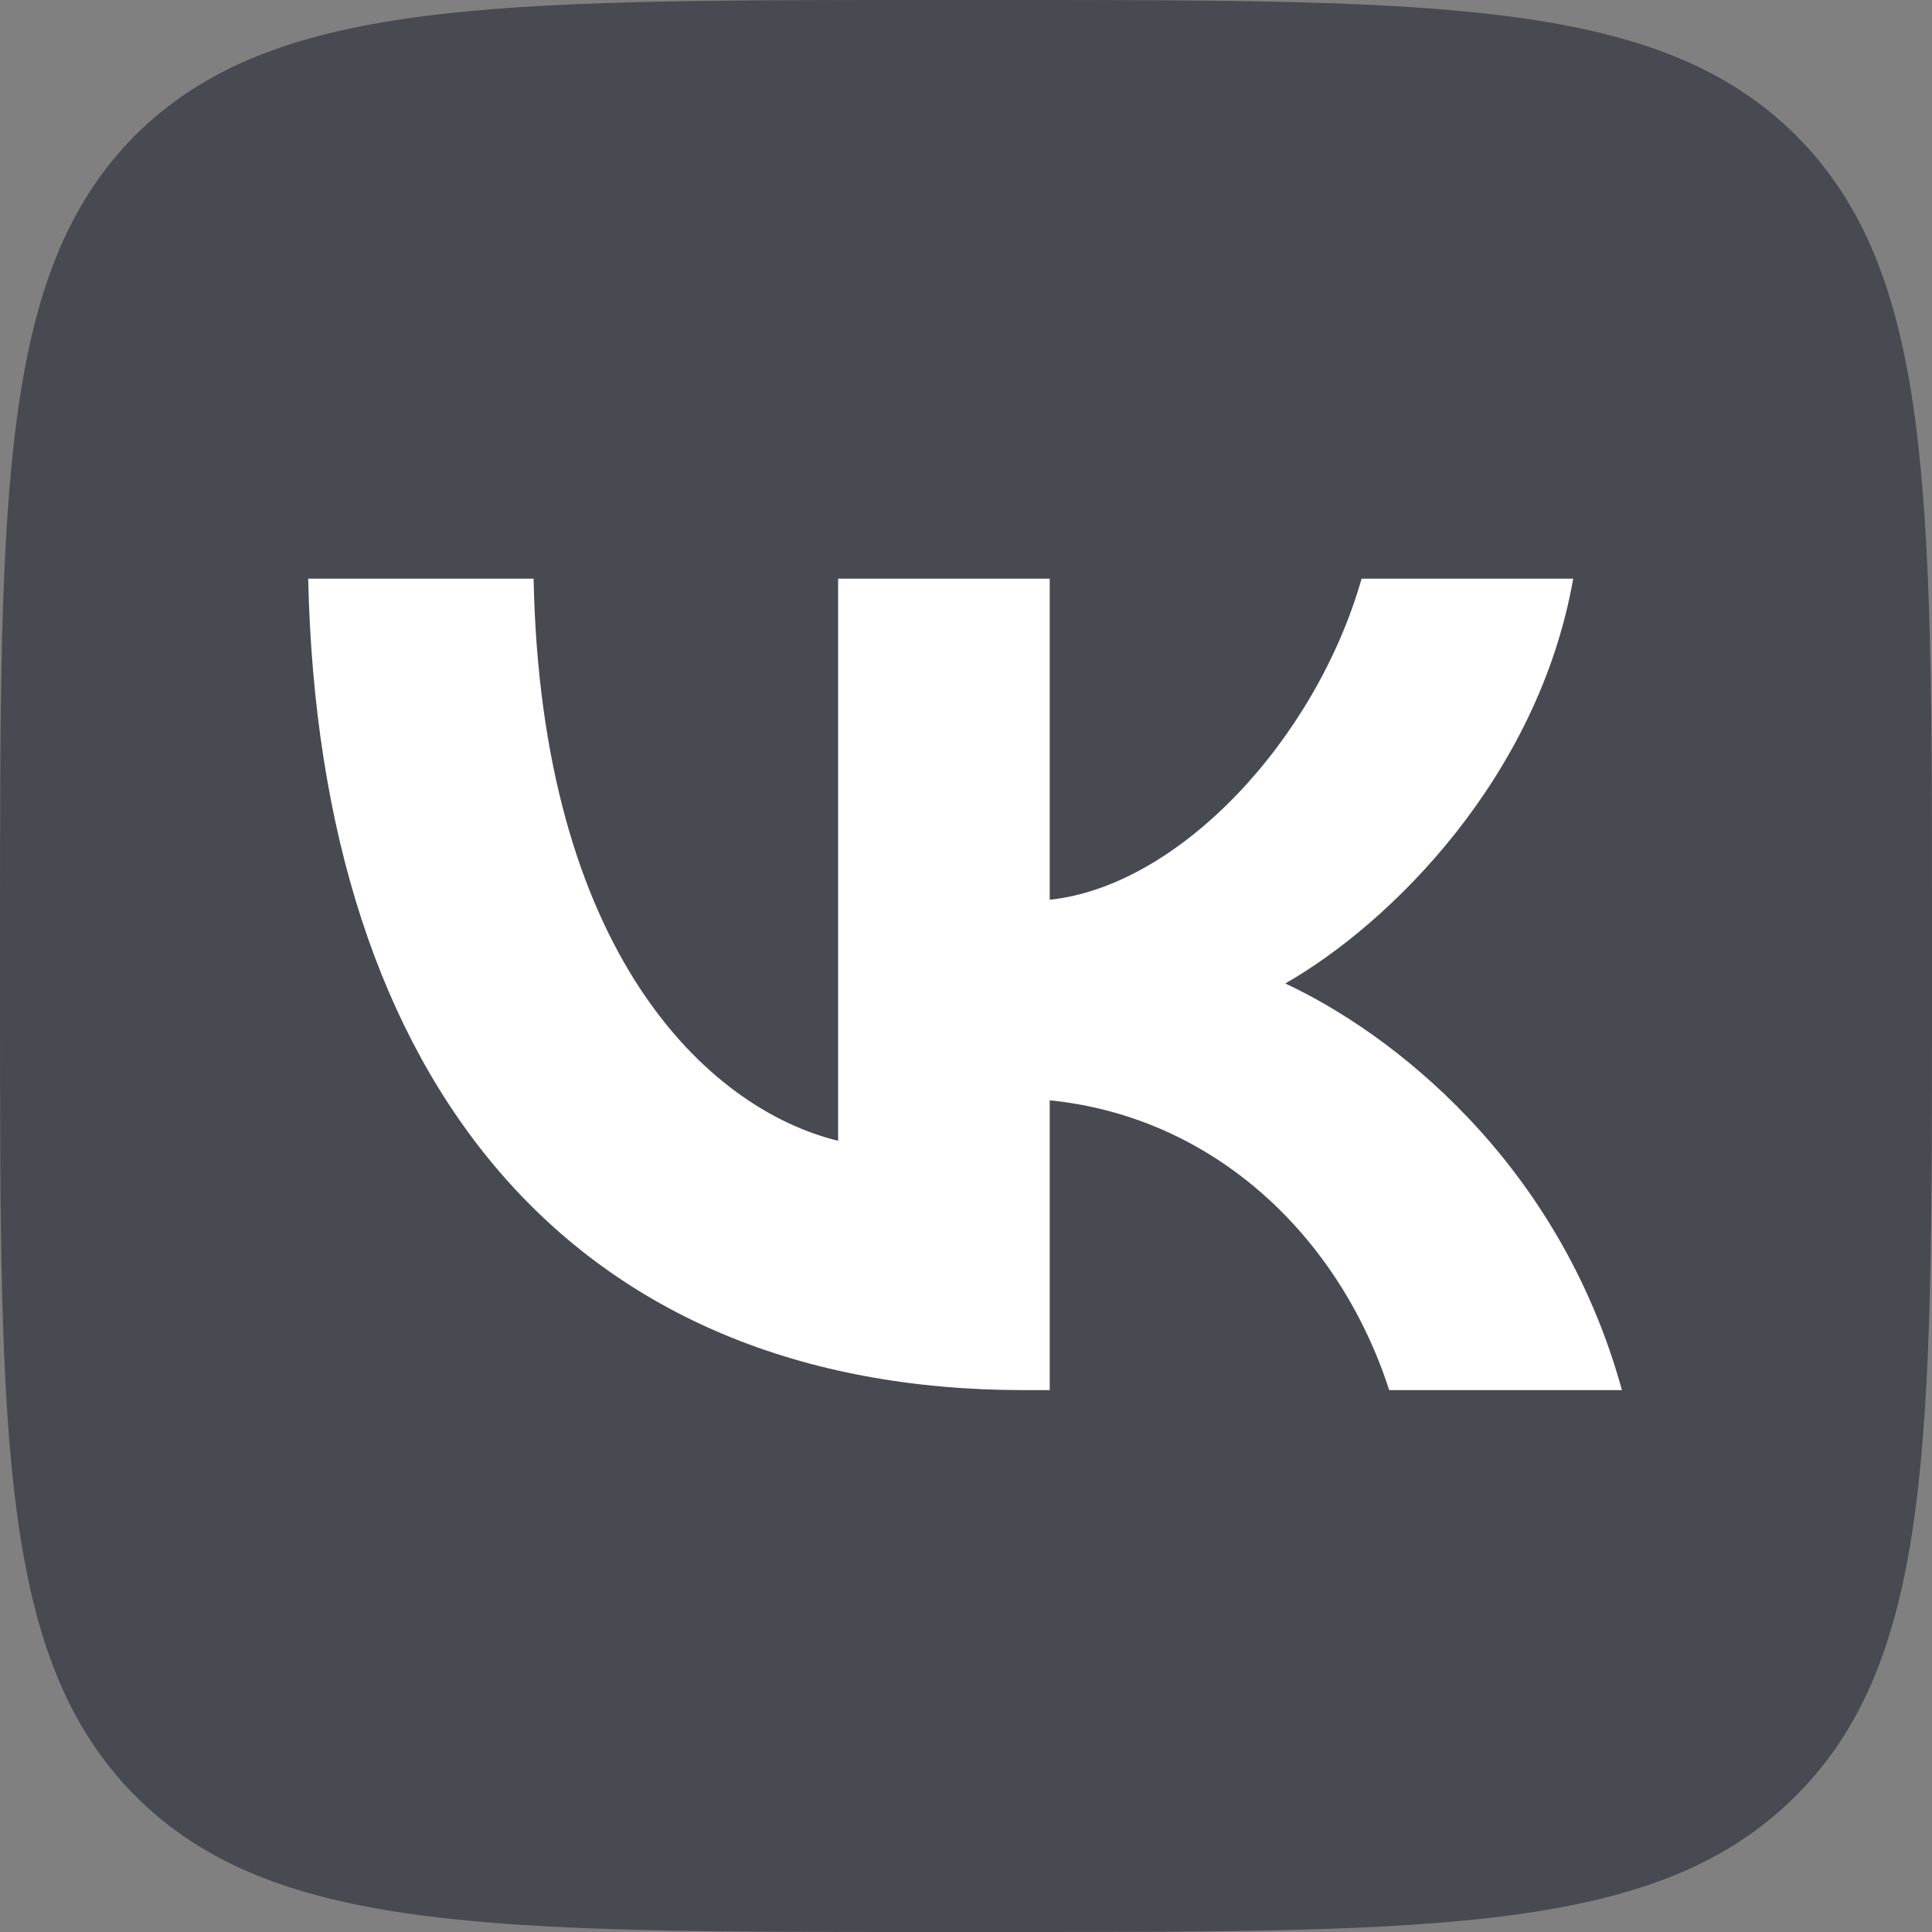
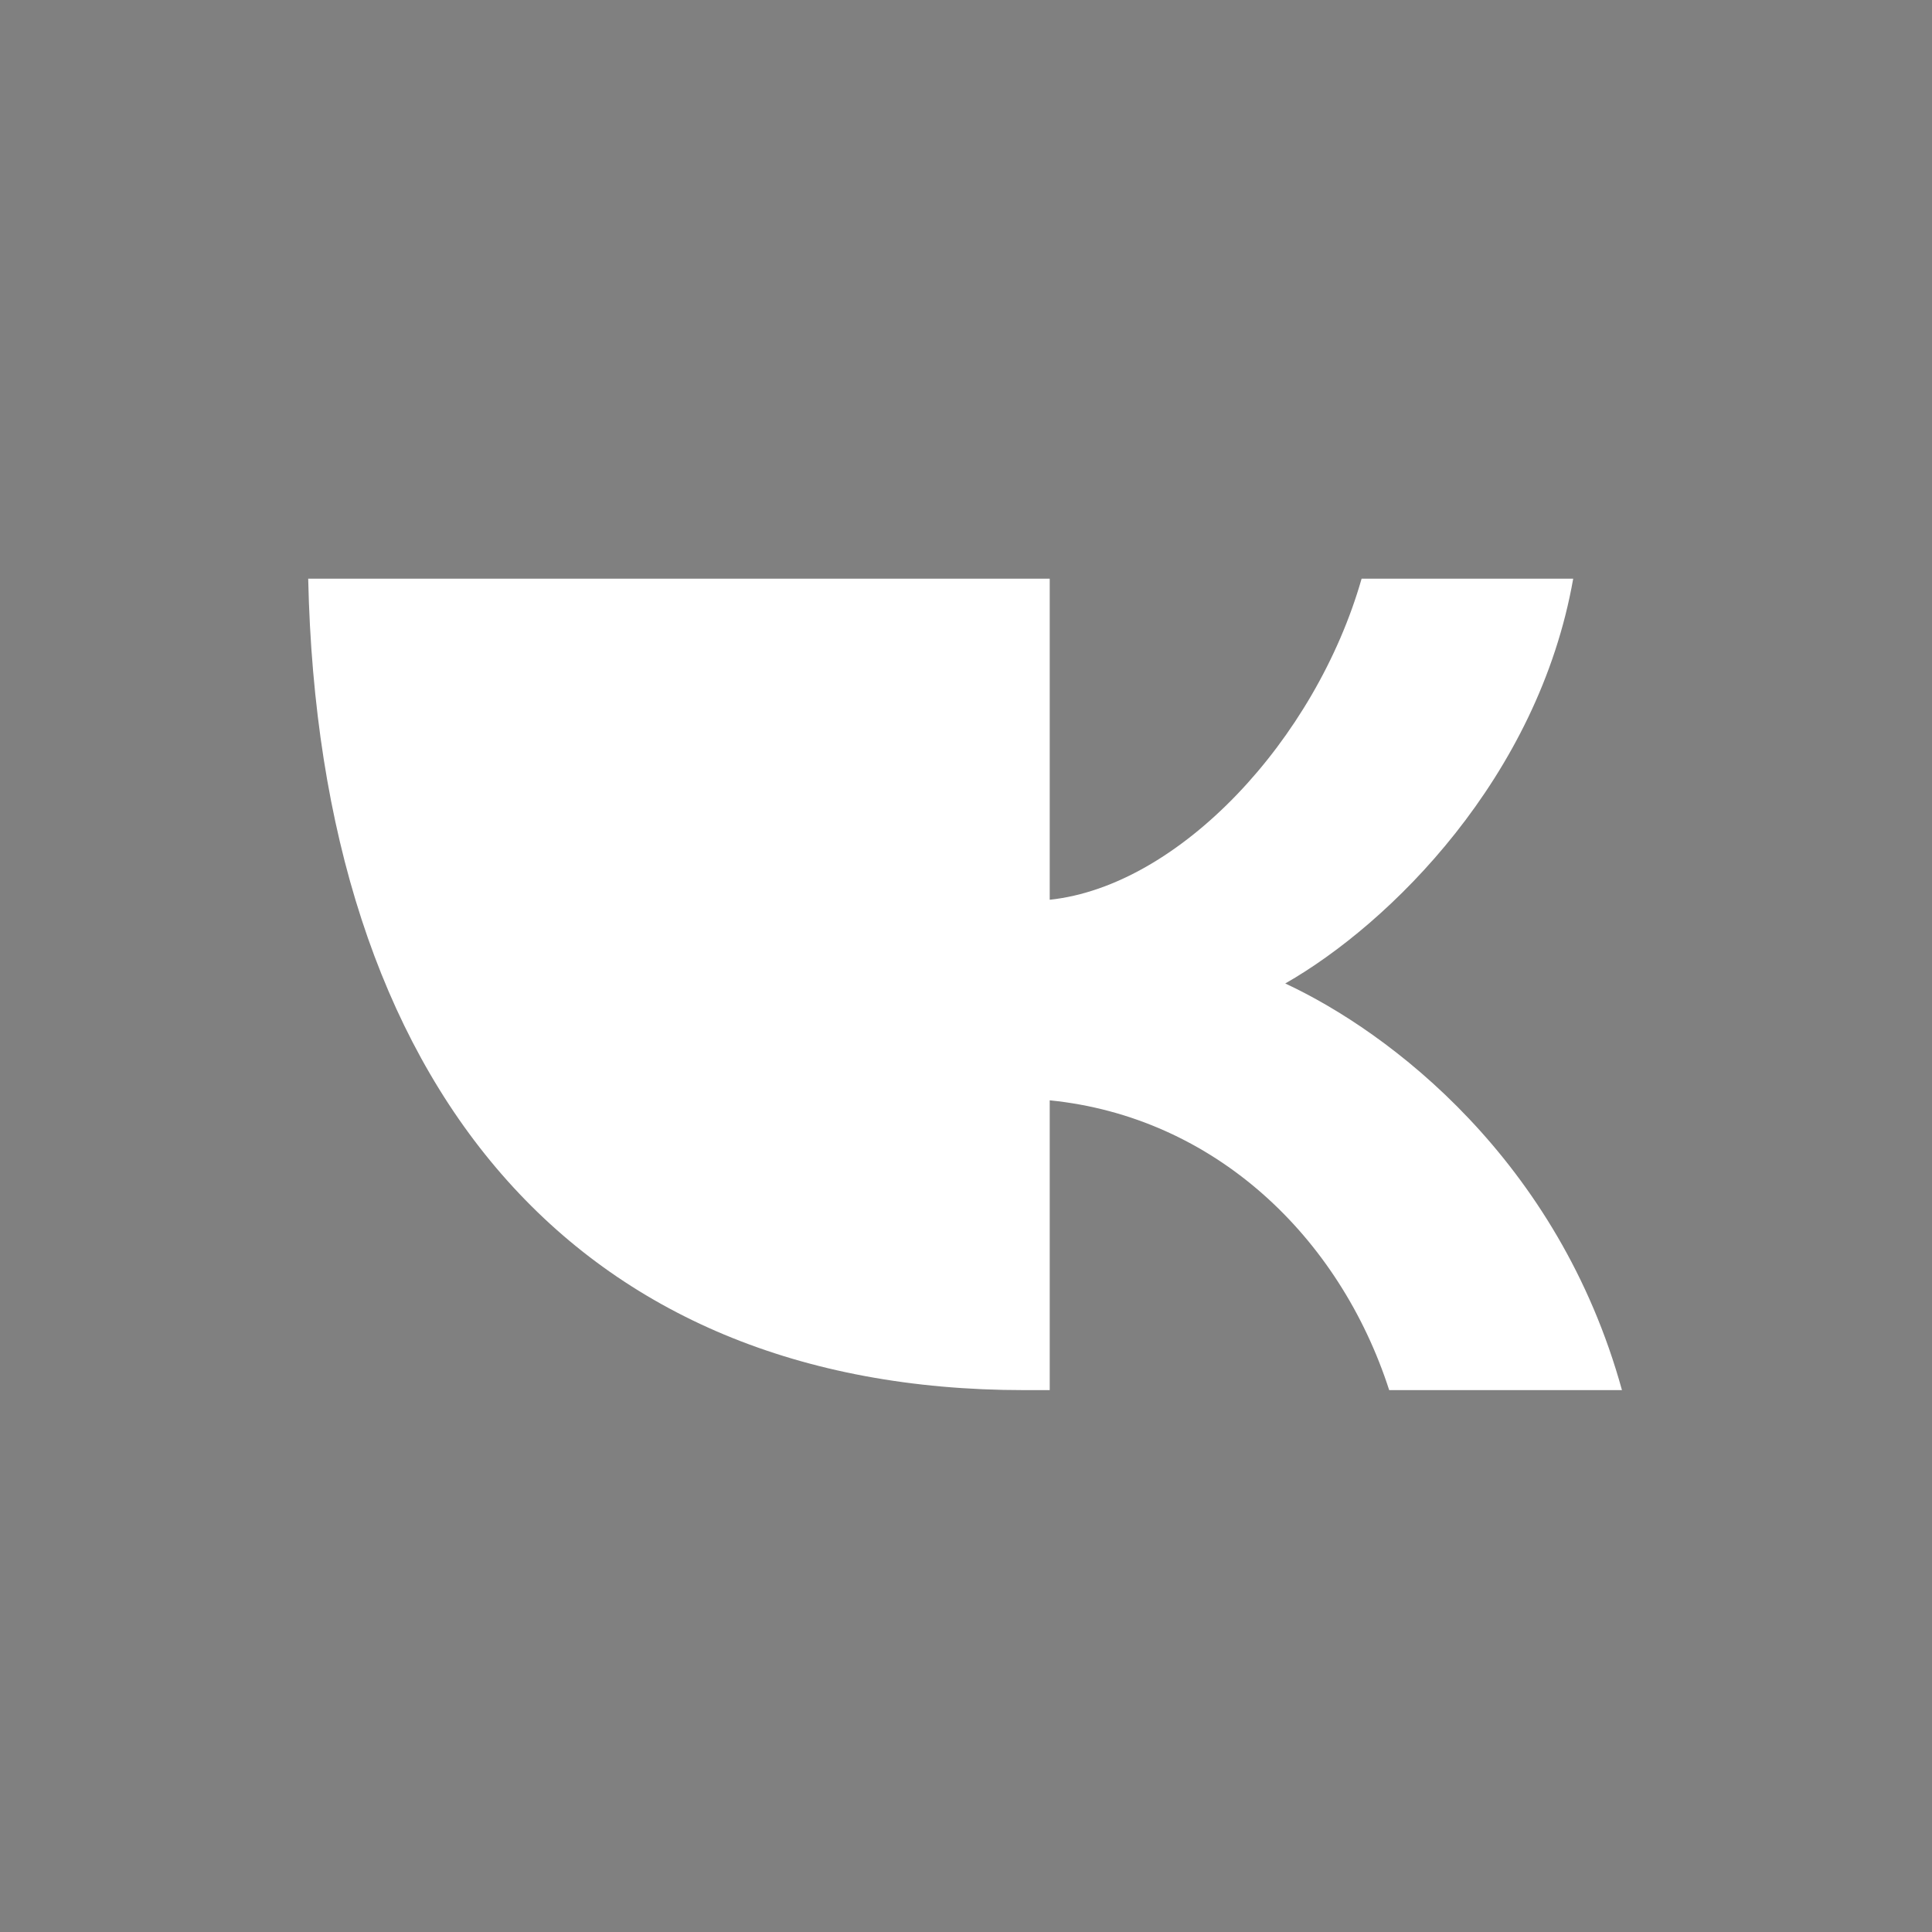
<svg xmlns="http://www.w3.org/2000/svg" width="21" height="21" viewBox="0 0 21 21" fill="none">
  <rect x="0" y="0" width="21" height="21" fill="#808080" stroke="none" />
  <desc> Created with Pixso. </desc>
  <defs>
    <clipPath id="clip62_229">
      <rect id="VK black" rx="0.5" width="22" height="22" transform="translate(-0.5 -0.5)" fill="white" fill-opacity="0" />
    </clipPath>
  </defs>
  <g clip-path="url(#clip62_229)">
-     <path id="Vector" d="M0 10.08C0 5.32 0 2.95 1.47 1.47C2.95 0 5.32 0 10.08 0L10.91 0C15.67 0 18.04 0 19.52 1.47C21 2.95 21 5.32 21 10.08L21 10.91C21 15.67 21 18.04 19.52 19.52C18.04 21 15.67 21 10.91 21L10.08 21C5.32 21 2.95 21 1.47 19.52C0 18.04 0 15.67 0 10.91L0 10.08Z" fill="#474A51" fill-opacity="1" fill-rule="nonzero" />
-     <path id="Vector" d="M11.13 15.11C6.25 15.11 3.47 11.8 3.35 6.29L5.8 6.29C5.88 10.34 7.68 12.05 9.11 12.4L9.11 6.29L11.41 6.29L11.41 9.78C12.82 9.63 14.3 8.04 14.8 6.29L17.1 6.29C16.72 8.45 15.11 10.04 13.97 10.69C15.11 11.22 16.94 12.61 17.63 15.11L15.1 15.11C14.56 13.44 13.2 12.14 11.41 11.96L11.41 15.11L11.13 15.11Z" fill="#FFFFFF" fill-opacity="1" fill-rule="nonzero" />
+     <path id="Vector" d="M11.13 15.11C6.25 15.11 3.47 11.8 3.35 6.29L5.8 6.29L9.11 6.29L11.41 6.29L11.41 9.78C12.82 9.63 14.3 8.04 14.8 6.29L17.1 6.29C16.72 8.45 15.11 10.04 13.97 10.69C15.11 11.22 16.94 12.61 17.63 15.11L15.1 15.11C14.56 13.44 13.2 12.14 11.41 11.96L11.41 15.11L11.13 15.11Z" fill="#FFFFFF" fill-opacity="1" fill-rule="nonzero" />
  </g>
</svg>